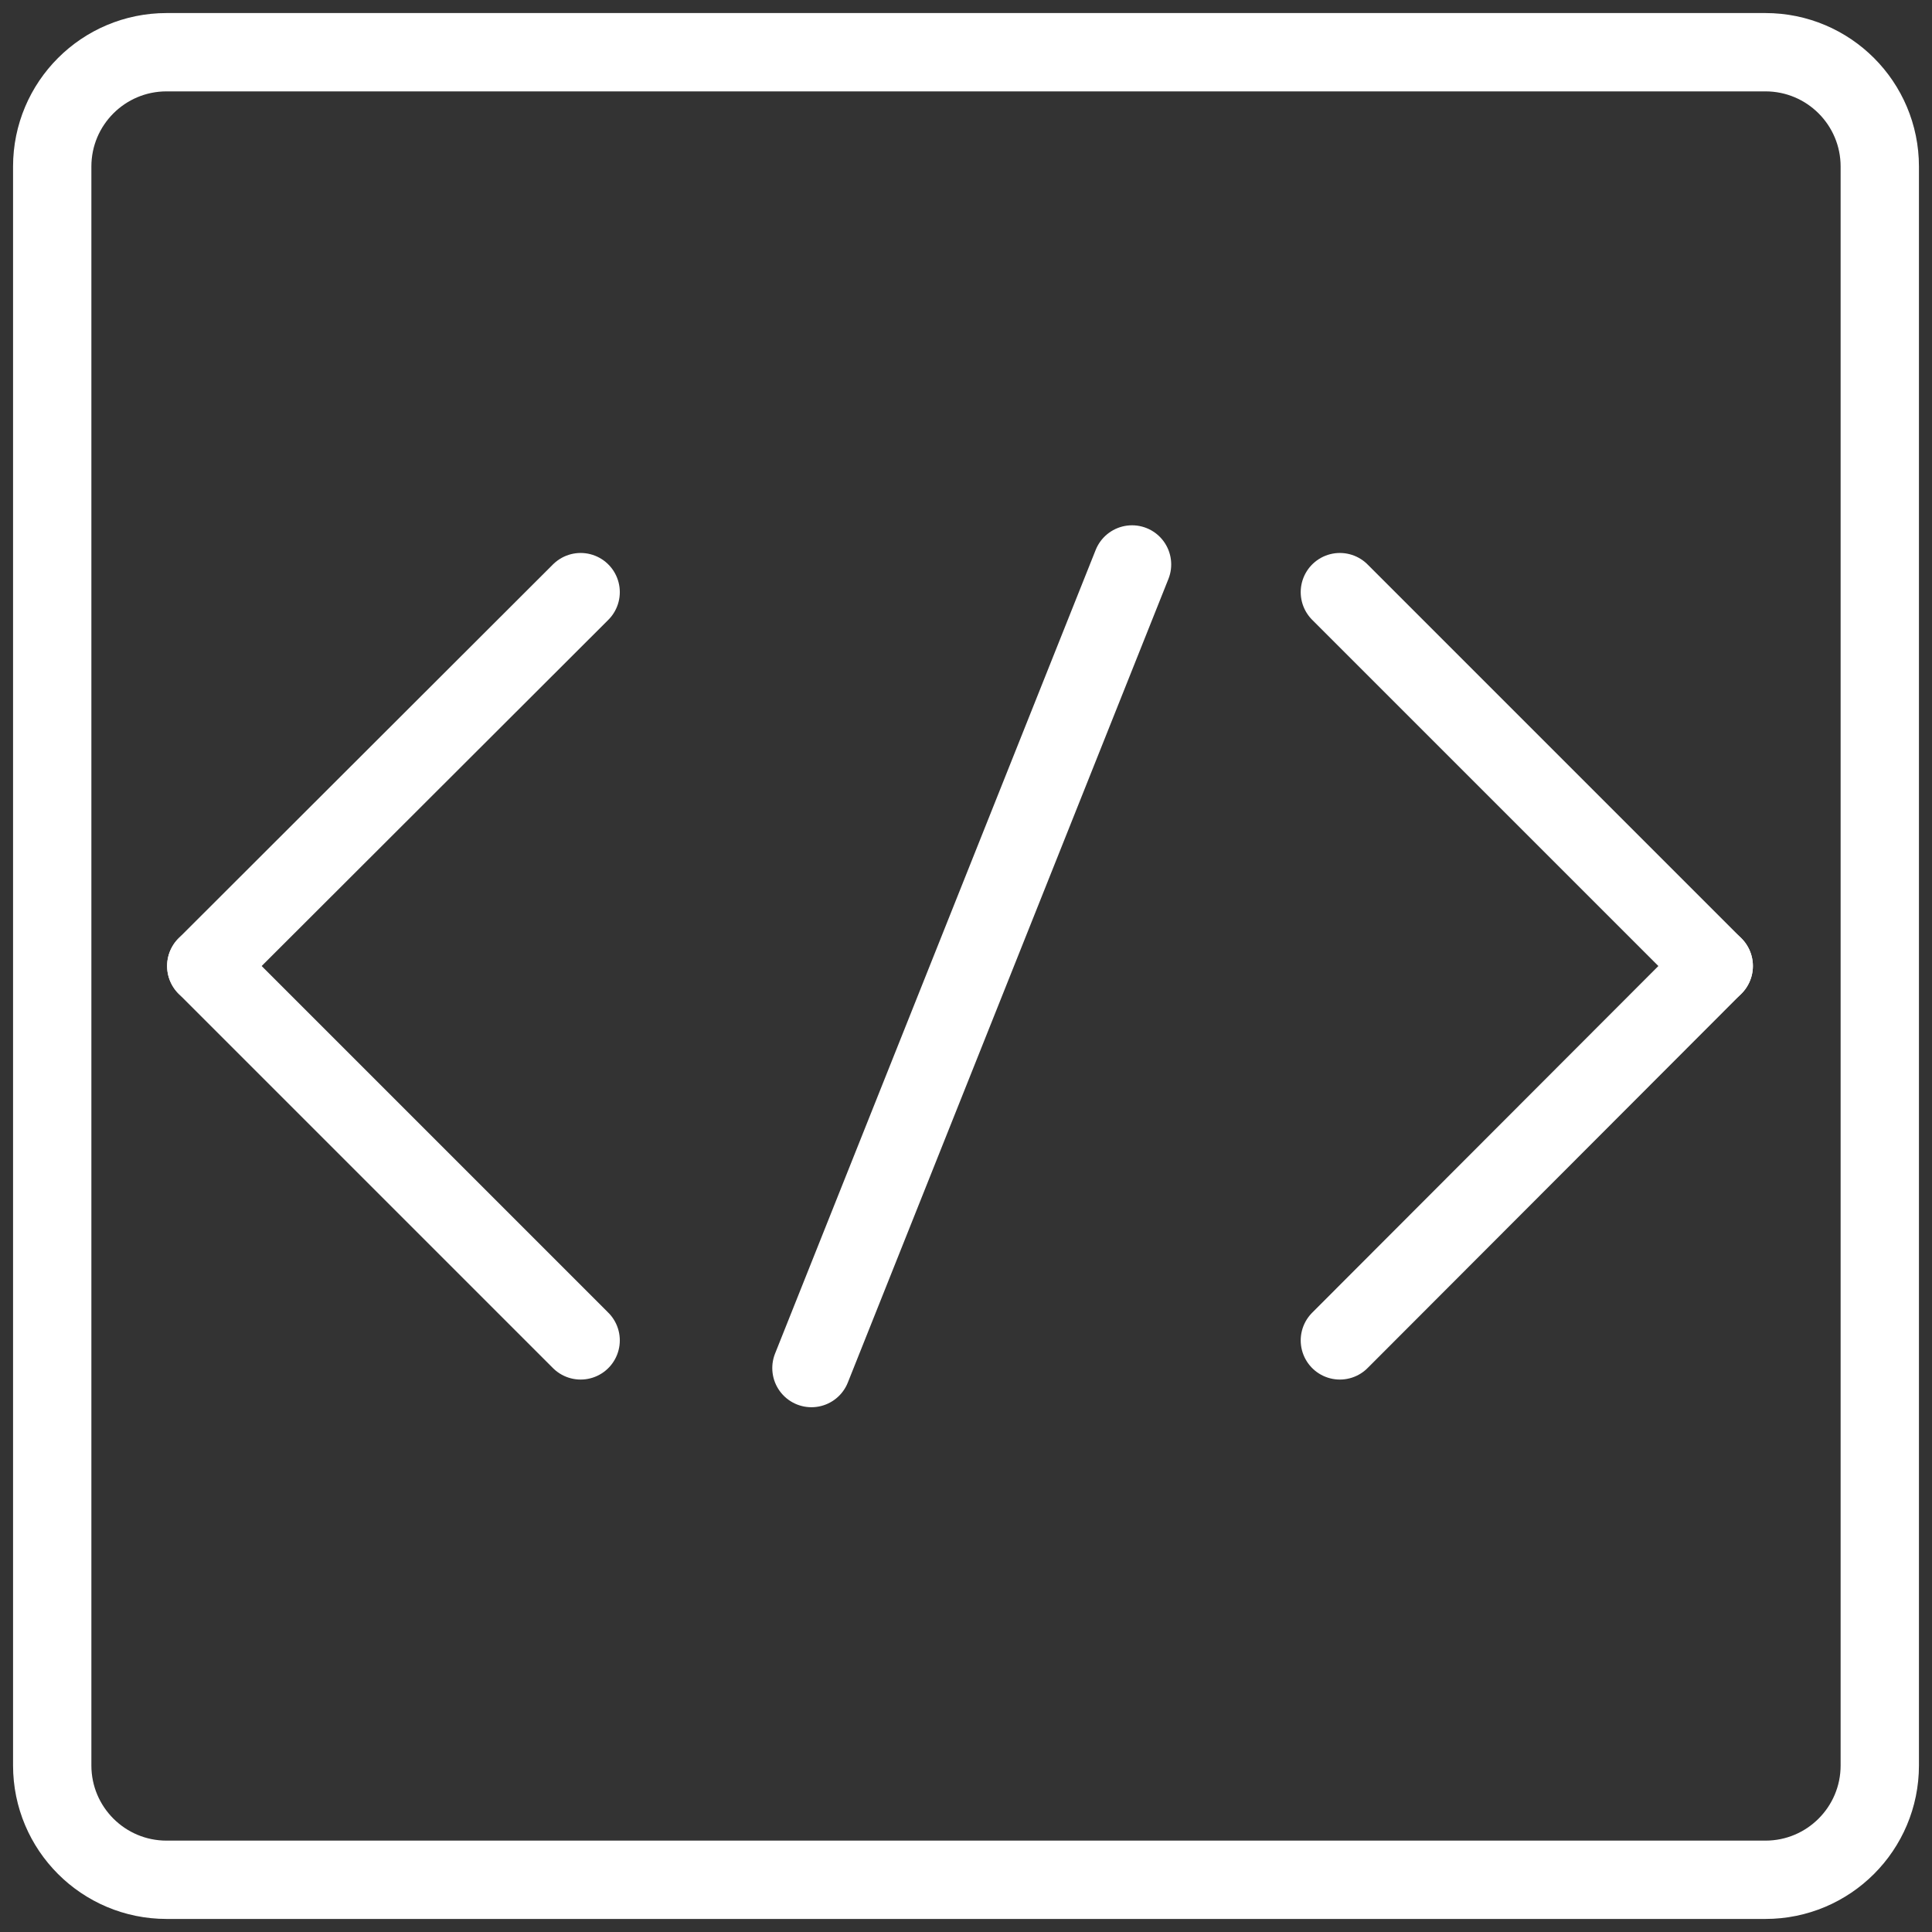
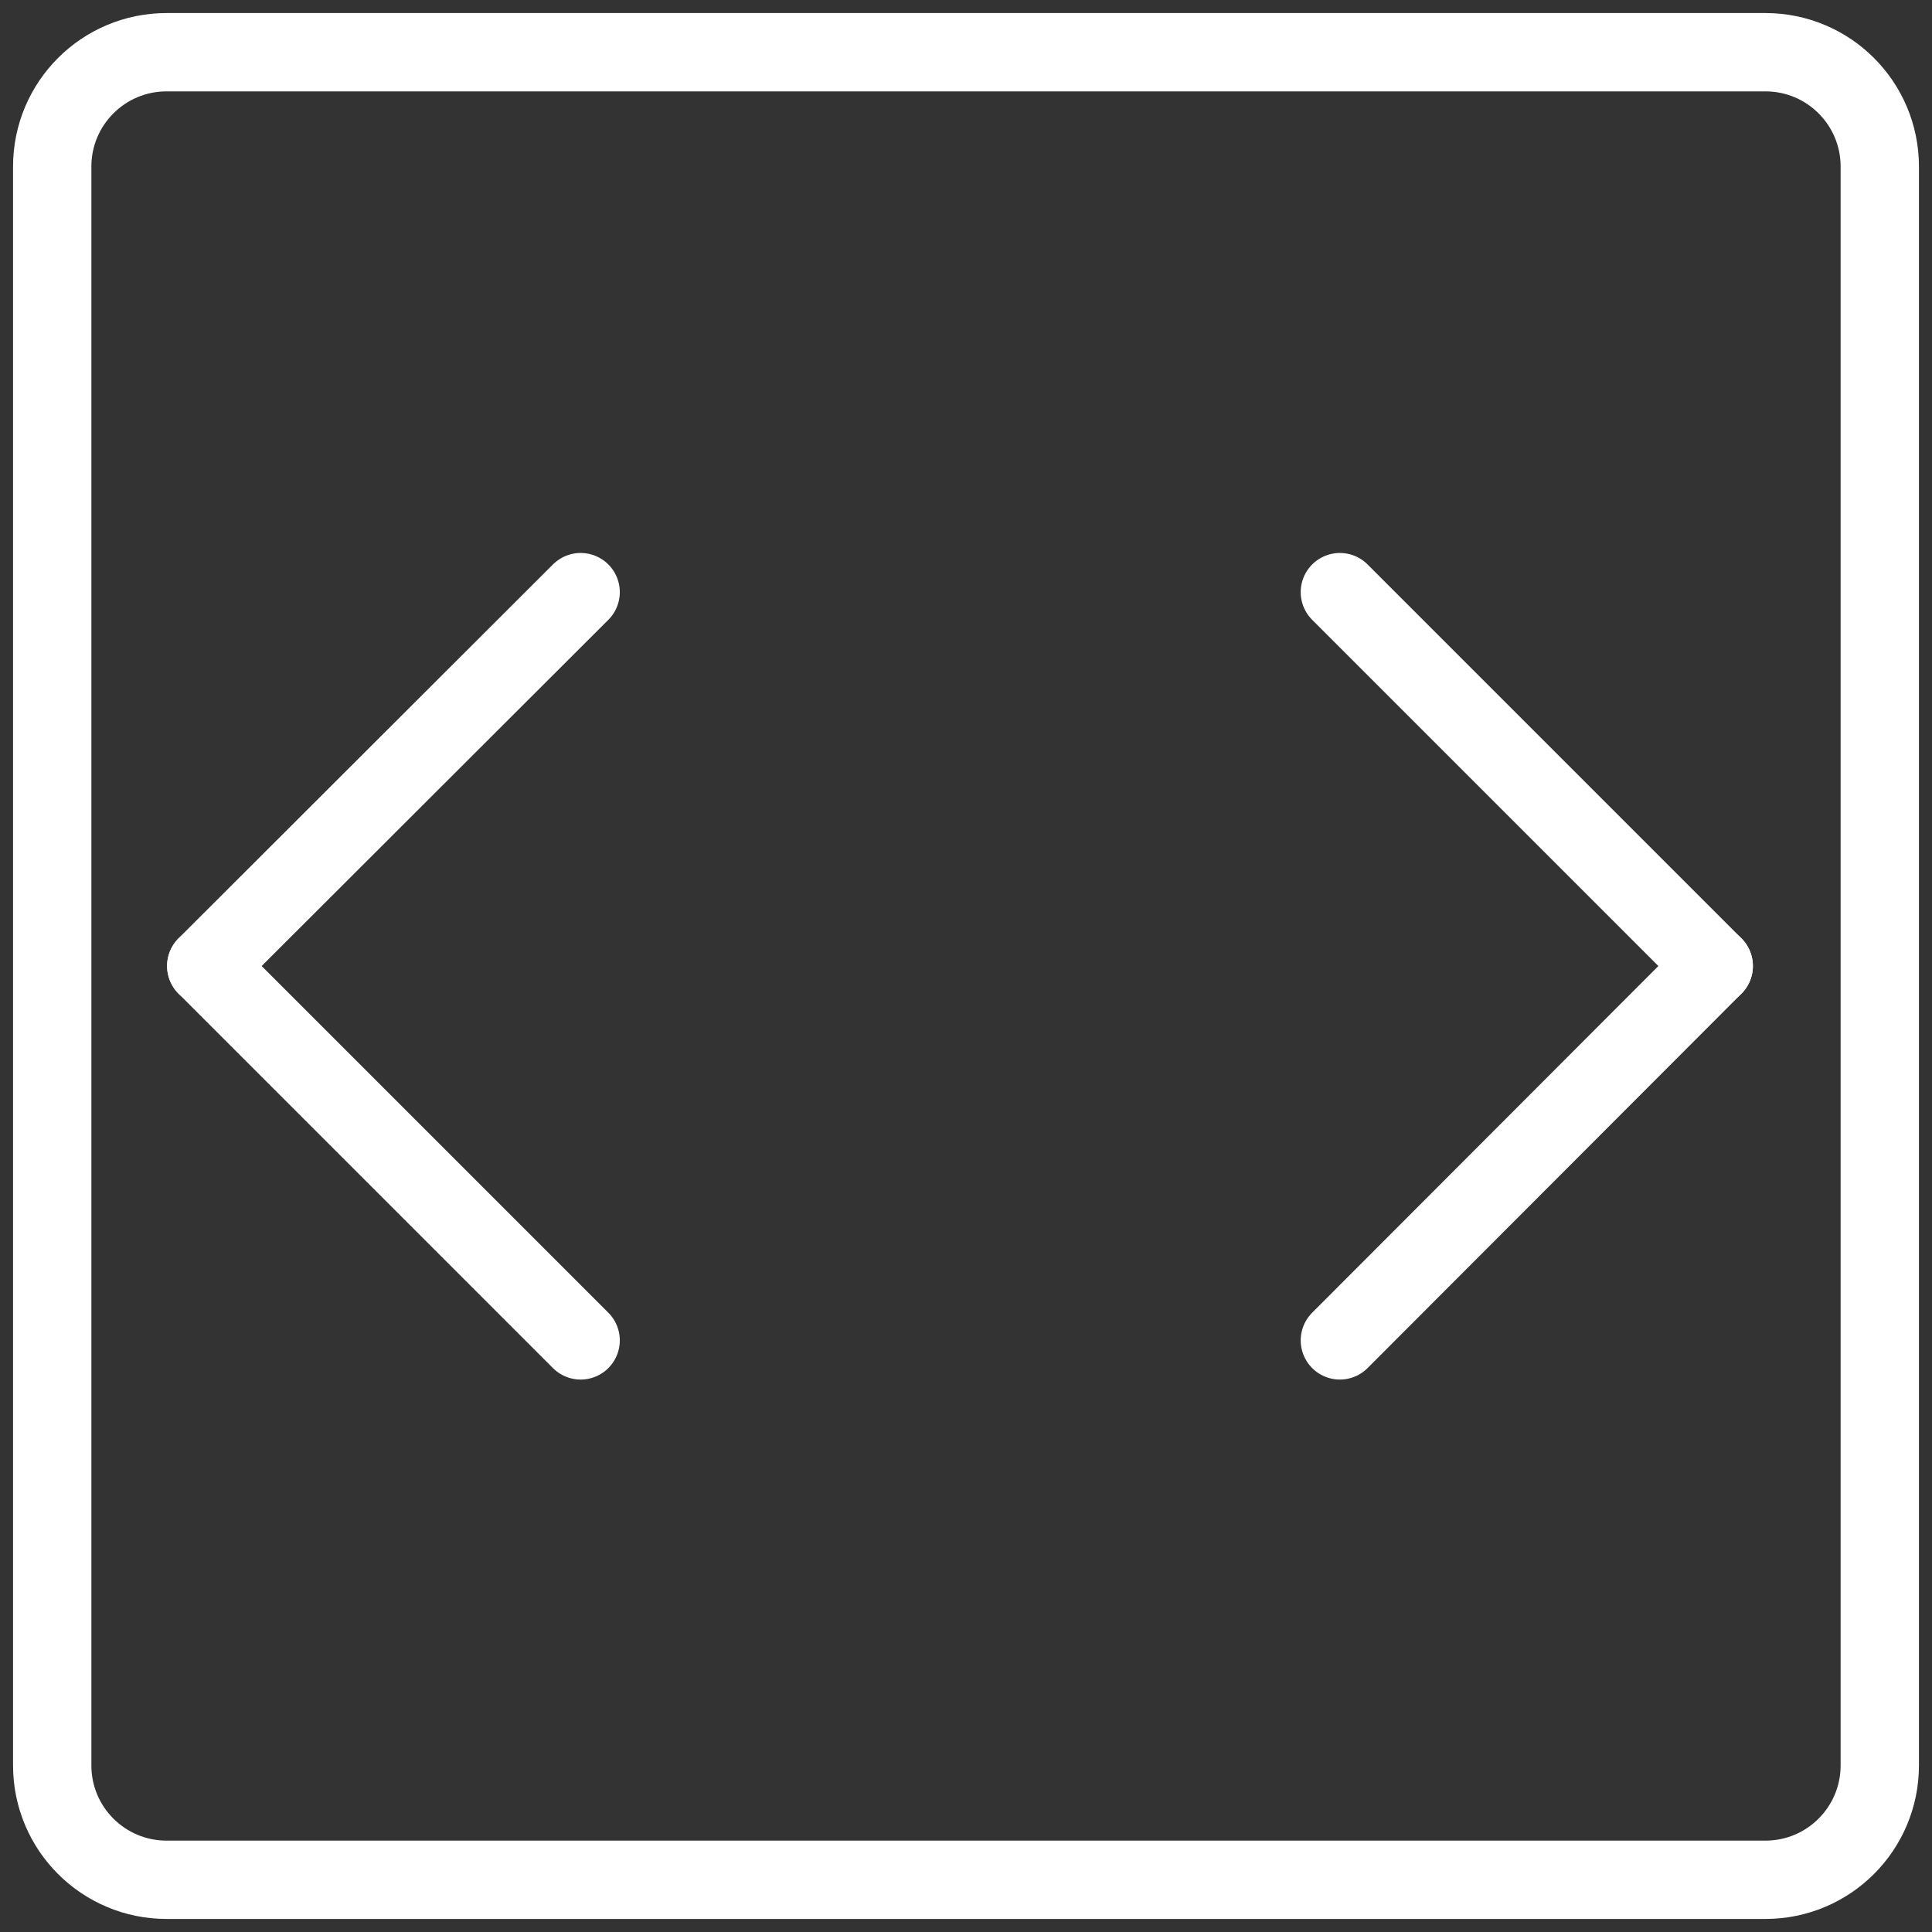
<svg xmlns="http://www.w3.org/2000/svg" width="37" height="37" viewBox="0 0 37 37" fill="none">
  <rect x="0" y="0" width="37" height="37" fill="#333333" stroke="none" />
  <path d="M25.66 25.67L32.82 18.5" stroke="white" stroke-width="1.5" stroke-miterlimit="10" stroke-linecap="round" />
  <path d="M25.66 11.34L32.82 18.5" stroke="white" stroke-width="1.5" stroke-miterlimit="10" stroke-linecap="round" />
  <path d="M11.12 11.34L3.95 18.5" stroke="white" stroke-width="1.5" stroke-miterlimit="10" stroke-linecap="round" />
  <path d="M11.12 25.67L3.95 18.5" stroke="white" stroke-width="1.5" stroke-miterlimit="10" stroke-linecap="round" />
-   <path d="M15.54 26.2L21.68 10.81" stroke="white" stroke-width="1.5" stroke-miterlimit="10" stroke-linecap="round" />
  <path d="M33.81 1H3.19C1.98 1 1 1.98 1 3.19V33.81C1 35.02 1.98 36 3.19 36H33.81C35.02 36 36 35.02 36 33.81V3.19C36 1.98 35.02 1 33.81 1Z" stroke="white" stroke-width="1.5" stroke-miterlimit="10" stroke-linecap="round" />
</svg>